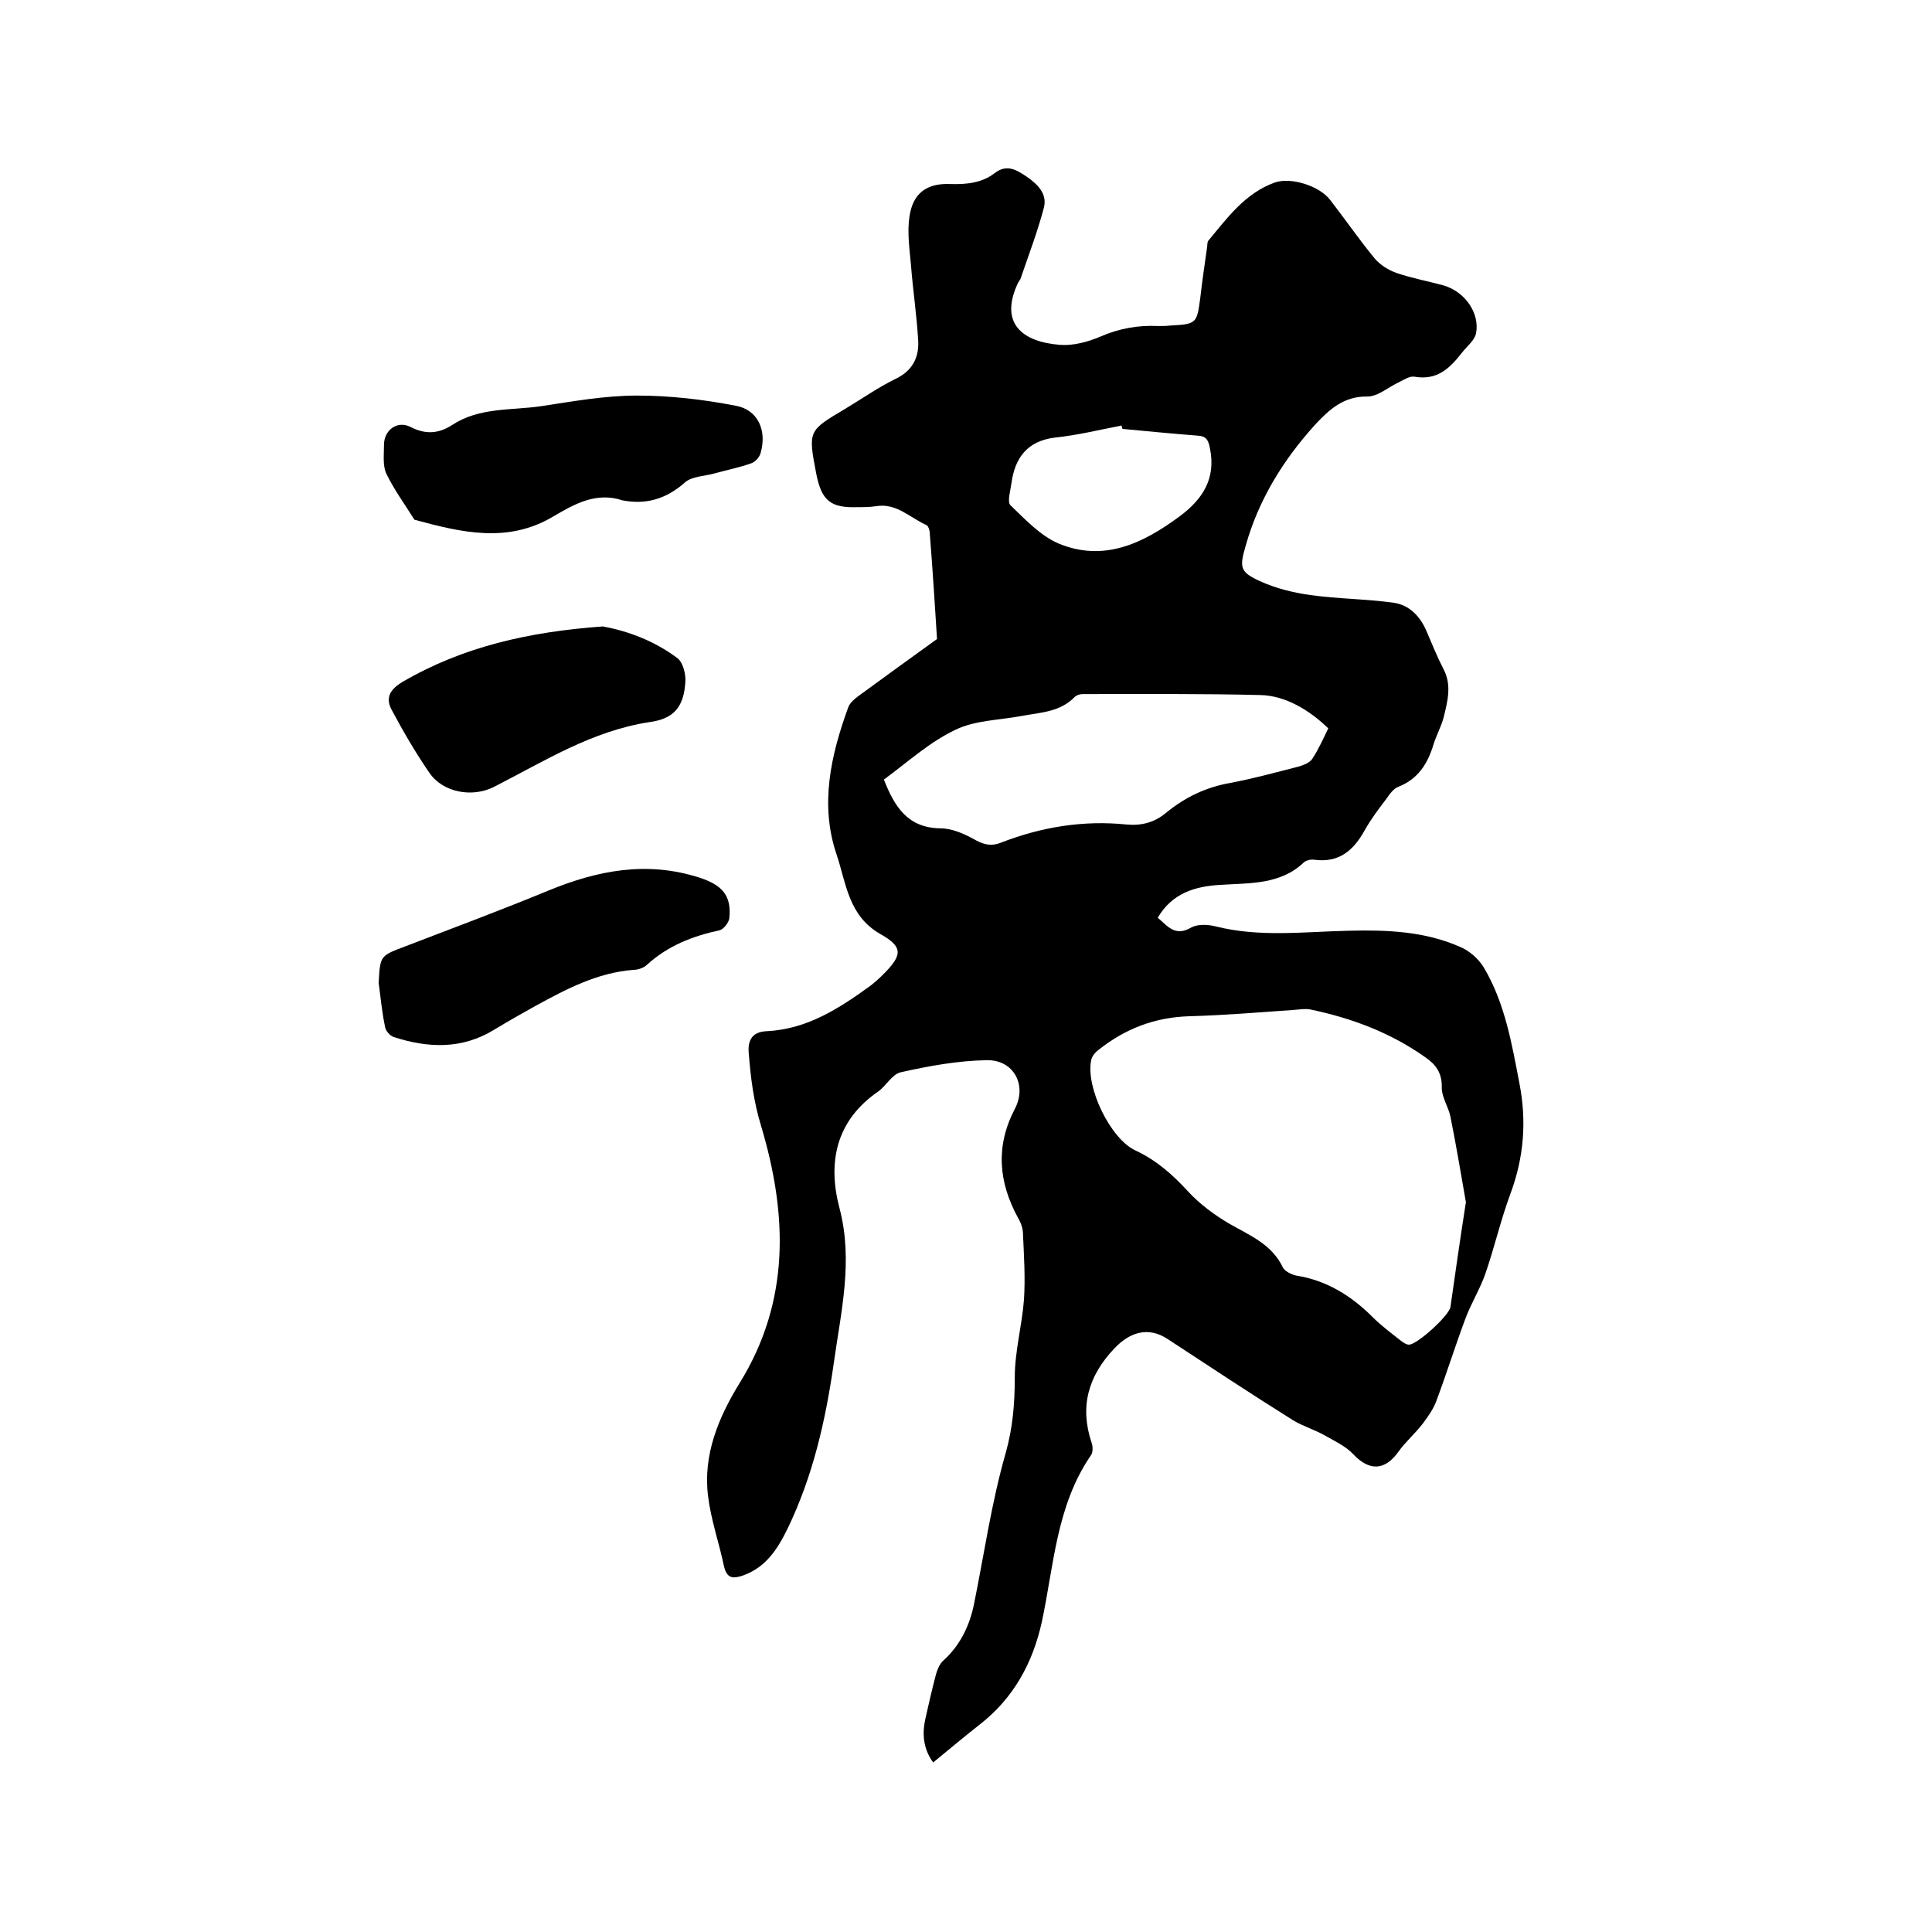
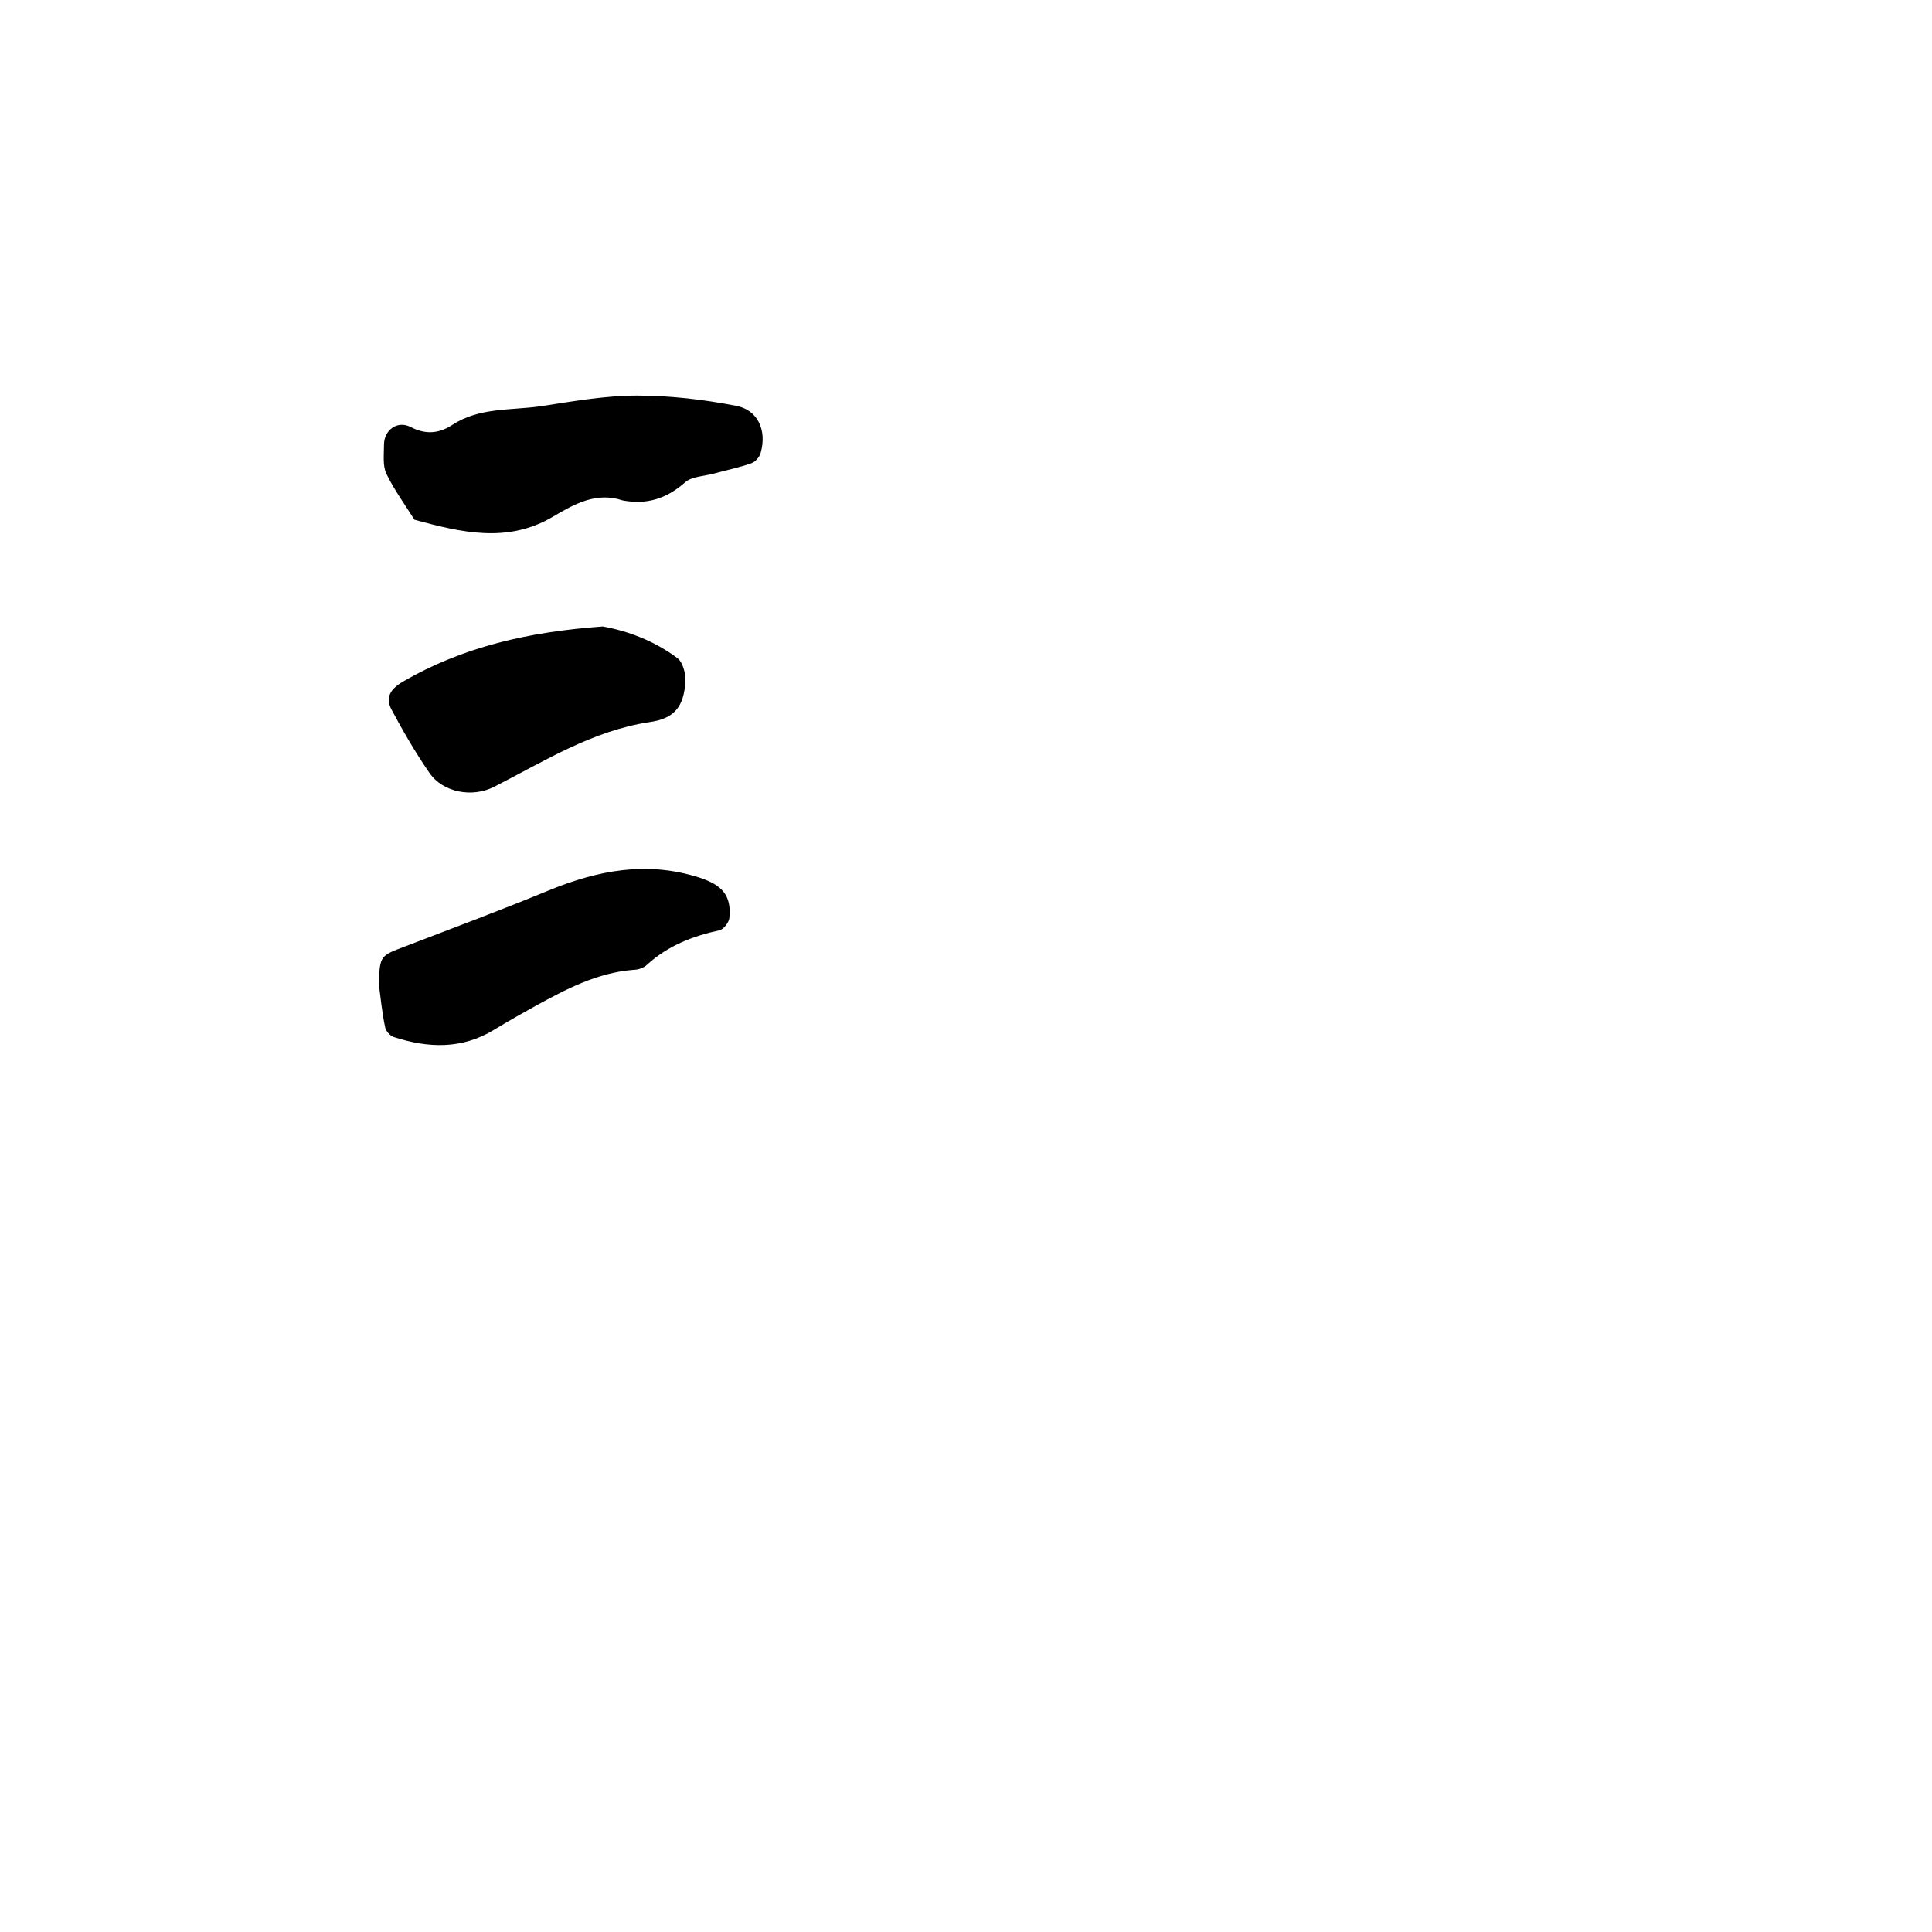
<svg xmlns="http://www.w3.org/2000/svg" enable-background="new 0 0 400 400" viewBox="0 0 400 400">
-   <path d="m194 132.3c-.4-6.5-.9-14.2-1.5-21.9 0-.6-.3-1.5-.7-1.7-3.4-1.5-6.2-4.6-10.4-3.9-1.3.2-2.5.2-3.8.2-5.6.2-7.5-1.3-8.6-6.9-1.7-8.9-1.7-8.9 5.9-13.4 3.5-2.1 6.9-4.5 10.6-6.3 3.5-1.7 4.8-4.5 4.6-7.9-.3-5.2-1.1-10.5-1.5-15.7-.3-3.3-.8-6.8-.3-10 .7-4.8 3.6-6.9 8.4-6.7 3.4.1 6.6-.2 9.3-2.3 2.5-1.9 4.5-.6 6.6.8 2.3 1.6 4.3 3.6 3.5 6.5-1.3 4.9-3.1 9.6-4.7 14.3-.1.4-.4.8-.6 1.1-4 8.4.8 12.3 8.7 12.9 2.7.2 5.7-.6 8.3-1.7 3.9-1.7 7.8-2.4 12-2.2.8 0 1.7 0 2.5-.1 5.4-.3 5.5-.4 6.2-5.7.4-3.5.9-6.9 1.4-10.4.1-.5 0-1.2.3-1.5 3.9-4.7 7.6-9.8 13.7-12 3.4-1.2 9.3.7 11.5 3.6 3.1 4 6 8.2 9.2 12.1 1.1 1.3 2.8 2.4 4.5 3 3.2 1.1 6.5 1.7 9.8 2.6 4.4 1.3 7.5 5.7 6.7 9.9-.3 1.5-1.9 2.7-2.9 4-2.5 3.2-5.1 5.8-9.8 5-1-.2-2.2.6-3.2 1.1-2.2 1-4.4 3-6.6 3-4.9-.1-7.9 2.7-10.8 5.8-6.6 7.3-11.7 15.5-14.4 25.1-1.3 4.5-1.2 5.4 2.9 7.3 3.3 1.5 6.9 2.4 10.5 2.9 5.7.8 11.6.8 17.3 1.6 3.3.5 5.5 2.9 6.8 6 1.1 2.6 2.2 5.3 3.5 7.8 1.7 3.3.8 6.6 0 9.9-.5 1.9-1.5 3.7-2.1 5.6-1.2 4-3.2 7.2-7.3 8.8-1 .4-1.8 1.5-2.4 2.4-1.6 2.1-3.2 4.2-4.5 6.5-2.3 4.2-5.3 6.9-10.5 6.2-.7-.1-1.6.1-2.1.5-4.9 4.7-11.2 4.3-17.3 4.7-5.3.3-10 1.7-13 6.8 2.1 1.8 3.6 4 7 2 1.3-.7 3.4-.6 5-.2 9.1 2.3 18.3 1.1 27.5.9 7.9-.2 15.7.1 23 3.3 2 .8 3.9 2.5 5 4.3 4.4 7.4 5.8 15.8 7.4 24.1 1.5 7.8.9 15.3-1.9 22.8-2 5.4-3.3 11.1-5.2 16.6-1.1 3.1-2.9 6-4.1 9.2-2.1 5.6-3.9 11.4-6 17-.6 1.7-1.7 3.2-2.8 4.7-1.6 2.1-3.6 3.8-5.1 5.9-2.8 3.9-6 4-9.3.5-1.6-1.7-3.8-2.7-5.9-3.9s-4.5-1.9-6.5-3.1c-8.8-5.5-17.4-11.2-26.1-16.9-4-2.6-7.8-1.4-11 2-5.4 5.7-7.2 12-4.7 19.5.3.8.3 2.1-.2 2.7-7.1 10.4-7.6 22.7-10.1 34.4-1.9 8.6-5.9 15.8-12.8 21.2-3.2 2.5-6.4 5.2-9.7 7.9-2.1-2.9-2.3-6-1.6-9.1s1.4-6.2 2.2-9.2c.3-1 .7-2 1.4-2.7 3.6-3.2 5.6-7.4 6.5-12 2.1-10.4 3.6-20.9 6.5-31 1.5-5.3 1.9-10.4 1.9-15.8 0-5.3 1.5-10.7 1.9-16 .3-4.5 0-9.1-.2-13.6 0-1.1-.4-2.3-1-3.3-4.1-7.5-4.7-14.9-.7-22.6 2.6-4.9-.2-10.2-5.8-10.1-6 .1-12 1.2-17.8 2.5-1.8.4-3 2.8-4.7 4-8.7 6-10.5 14.6-8 24.1 2.9 11 .3 21.5-1.2 32.3-1.7 11.8-4.3 23.2-9.5 34-2.1 4.3-4.5 8.1-9.3 9.8-2.1.7-3.3.6-3.9-1.9-1-4.8-2.7-9.6-3.3-14.5-1.1-8.6 2.2-16.4 6.5-23.4 10.6-17.1 9.9-35.1 4.5-53.2-1.6-5.2-2.2-10.2-2.6-15.4-.2-3 1.3-4.2 3.7-4.3 8.4-.4 15-4.7 21.5-9.4.9-.7 1.8-1.5 2.6-2.3 4-4 4.3-5.7-.5-8.4-6.7-3.8-7.1-10.6-9.1-16.5-3.5-10.3-1.2-20.5 2.4-30.4.3-.9 1.2-1.7 2-2.3 5.3-3.9 10.6-7.7 16.4-11.9zm109.5 116.6c-1-5.7-2-11.7-3.2-17.7-.4-2-1.8-4-1.8-6 .1-3-1.2-4.8-3.4-6.3-7.2-5.1-15.2-8.1-23.8-9.9-1.1-.2-2.3 0-3.5.1-7.2.5-14.3 1.1-21.5 1.3s-13.4 2.6-18.9 7c-.7.5-1.4 1.4-1.5 2.2-1.1 5.6 4 16.2 9.2 18.6 4.3 2 7.7 5 10.9 8.5 2.4 2.6 5.5 4.9 8.6 6.7 4.2 2.4 8.7 4.2 11 9 .4.8 1.8 1.5 2.8 1.7 6.3 1 11.4 4.2 15.8 8.6 1.7 1.7 3.7 3.2 5.6 4.7.5.4 1.3 1 1.9 1 1.7 0 8.3-6 8.6-7.8 1-7 2-14.1 3.2-21.7zm-120.5-87.5c2.2 5.6 4.9 10 11.7 10.1 2.5 0 5.1 1.2 7.4 2.5 1.9 1 3.4 1.2 5.3.4 8.3-3.2 16.9-4.6 25.8-3.7 3.1.3 5.8-.4 8.2-2.4 3.9-3.2 8.2-5.3 13.3-6.2 4.8-.9 9.5-2.2 14.2-3.4 1-.3 2.3-.8 2.8-1.6 1.3-2 2.3-4.2 3.3-6.3-3.9-3.8-8.9-6.8-14.1-6.9-12.2-.3-24.5-.2-36.7-.2-.6 0-1.3.2-1.7.6-3 3.1-7 3.2-10.8 3.9-4.7.9-9.8.9-13.9 2.9-5.3 2.5-9.9 6.7-14.8 10.3zm49.4-72.6c-.1-.2-.1-.4-.2-.7-4.6.9-9.1 2-13.8 2.5-5.8.7-8.3 4.3-9 9.5-.2 1.5-.9 3.8-.2 4.5 3 2.9 6.2 6.3 9.9 7.9 9.3 3.9 17.4.1 25-5.5 4.9-3.6 7.7-7.9 6.4-14.2-.3-1.6-.7-2.5-2.5-2.6-5.1-.4-10.3-.9-15.6-1.4z" />
  <path d="m128.9 103.6c-5.4-1.8-9.9.7-14.3 3.3-9.5 5.7-19.2 3.3-28.8.7-2-3.2-4.2-6.2-5.8-9.5-.8-1.7-.5-3.9-.5-6 0-3.1 2.8-5.1 5.5-3.7 3.1 1.6 5.8 1.4 8.6-.4 5.6-3.7 12.2-3 18.4-3.9 6.6-1 13.2-2.2 19.9-2.2 6.8 0 13.7.8 20.4 2.1 4.6.8 6.5 5.1 5.2 9.7-.2.9-1.1 1.9-1.9 2.2-2.5.9-5.1 1.4-7.6 2.1-2.1.6-4.8.6-6.2 1.9-4 3.5-8.1 4.6-12.9 3.7z" />
  <path d="m78.4 203.5c.3-5.7.3-5.6 5.6-7.6 9.9-3.8 19.8-7.5 29.5-11.5 10.2-4.2 20.4-6.2 31.3-2.7 4.6 1.5 6.7 3.6 6.2 8.4-.1.9-1.2 2.3-2 2.5-5.6 1.2-10.7 3.2-15 7.1-.7.7-1.9 1.1-2.9 1.1-7.5.6-13.9 4-20.3 7.5-2.9 1.6-5.7 3.2-8.5 4.9-6.7 4.1-13.7 3.8-20.8 1.5-.8-.3-1.7-1.3-1.8-2.2-.6-2.9-.9-5.9-1.3-9z" />
  <path d="m124.8 129.7c5 .9 10.6 2.9 15.5 6.6 1.1.9 1.7 3.2 1.6 4.8-.3 5.2-2.3 7.7-7.4 8.4-11.9 1.8-21.8 8.1-32.2 13.4-4.5 2.3-10.6 1.2-13.4-2.9-2.9-4.2-5.5-8.7-7.9-13.2-1.2-2.4-.2-4.1 2.3-5.6 12.5-7.3 26.2-10.4 41.5-11.5z" />
</svg>